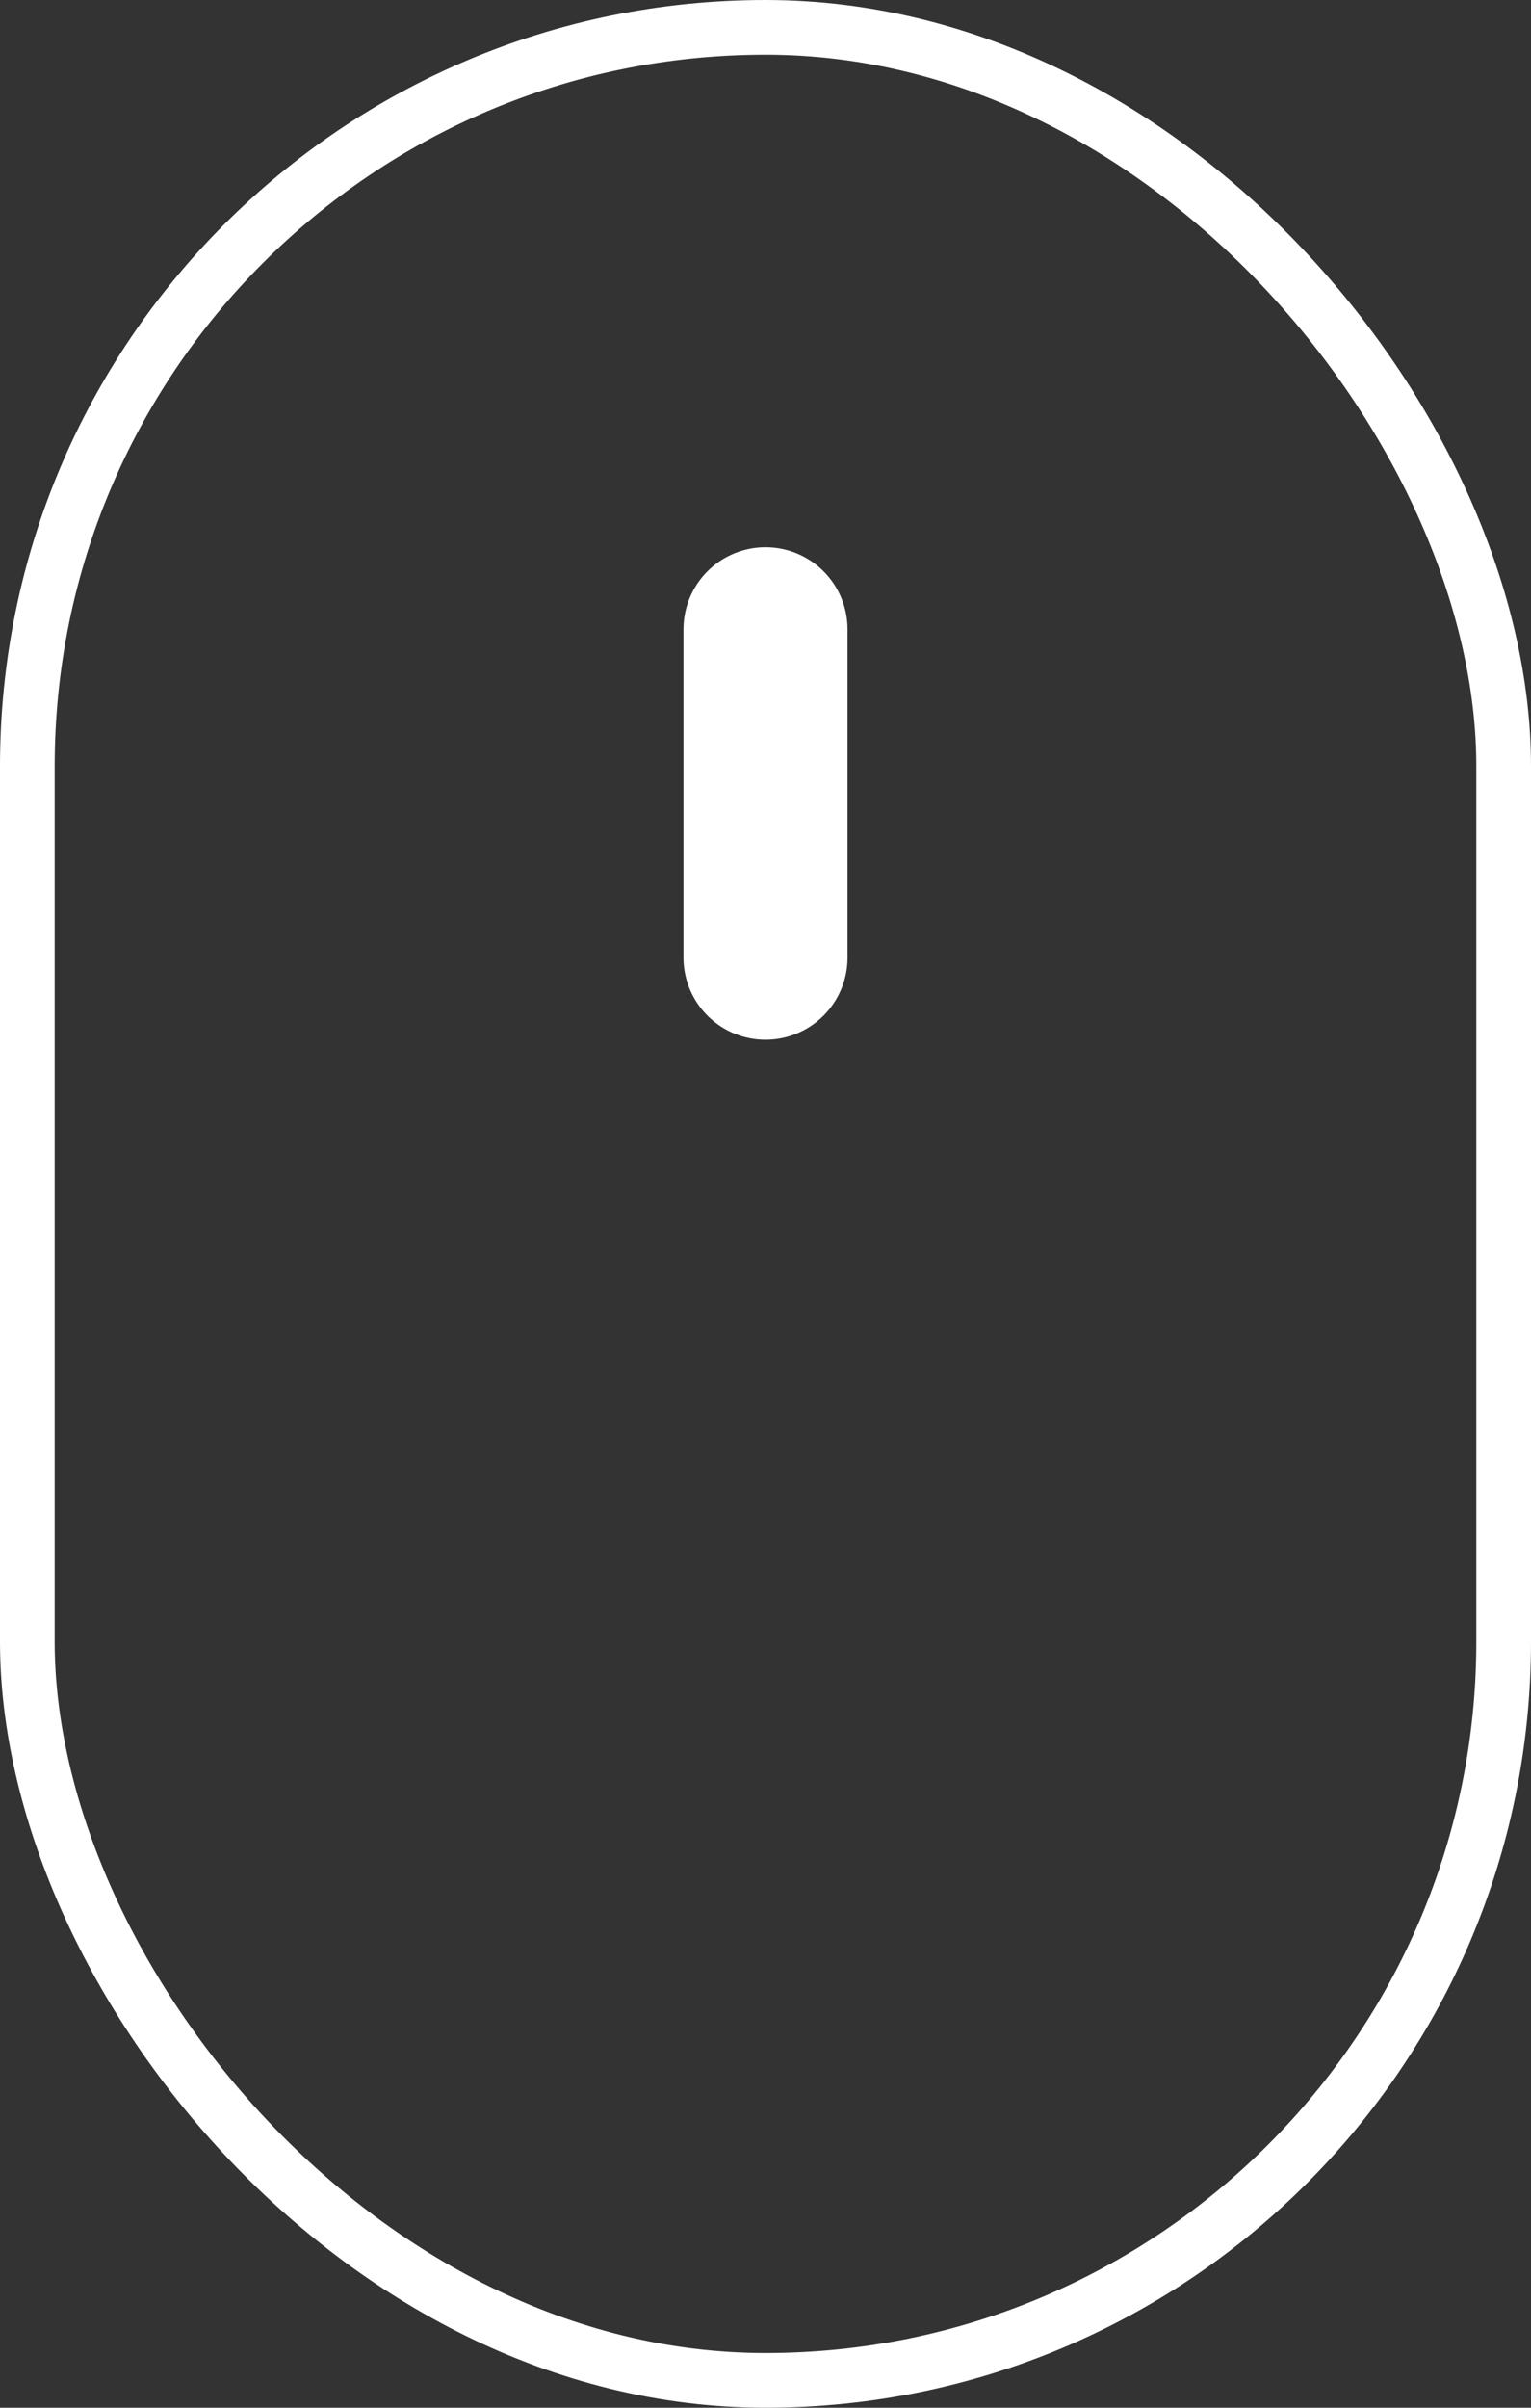
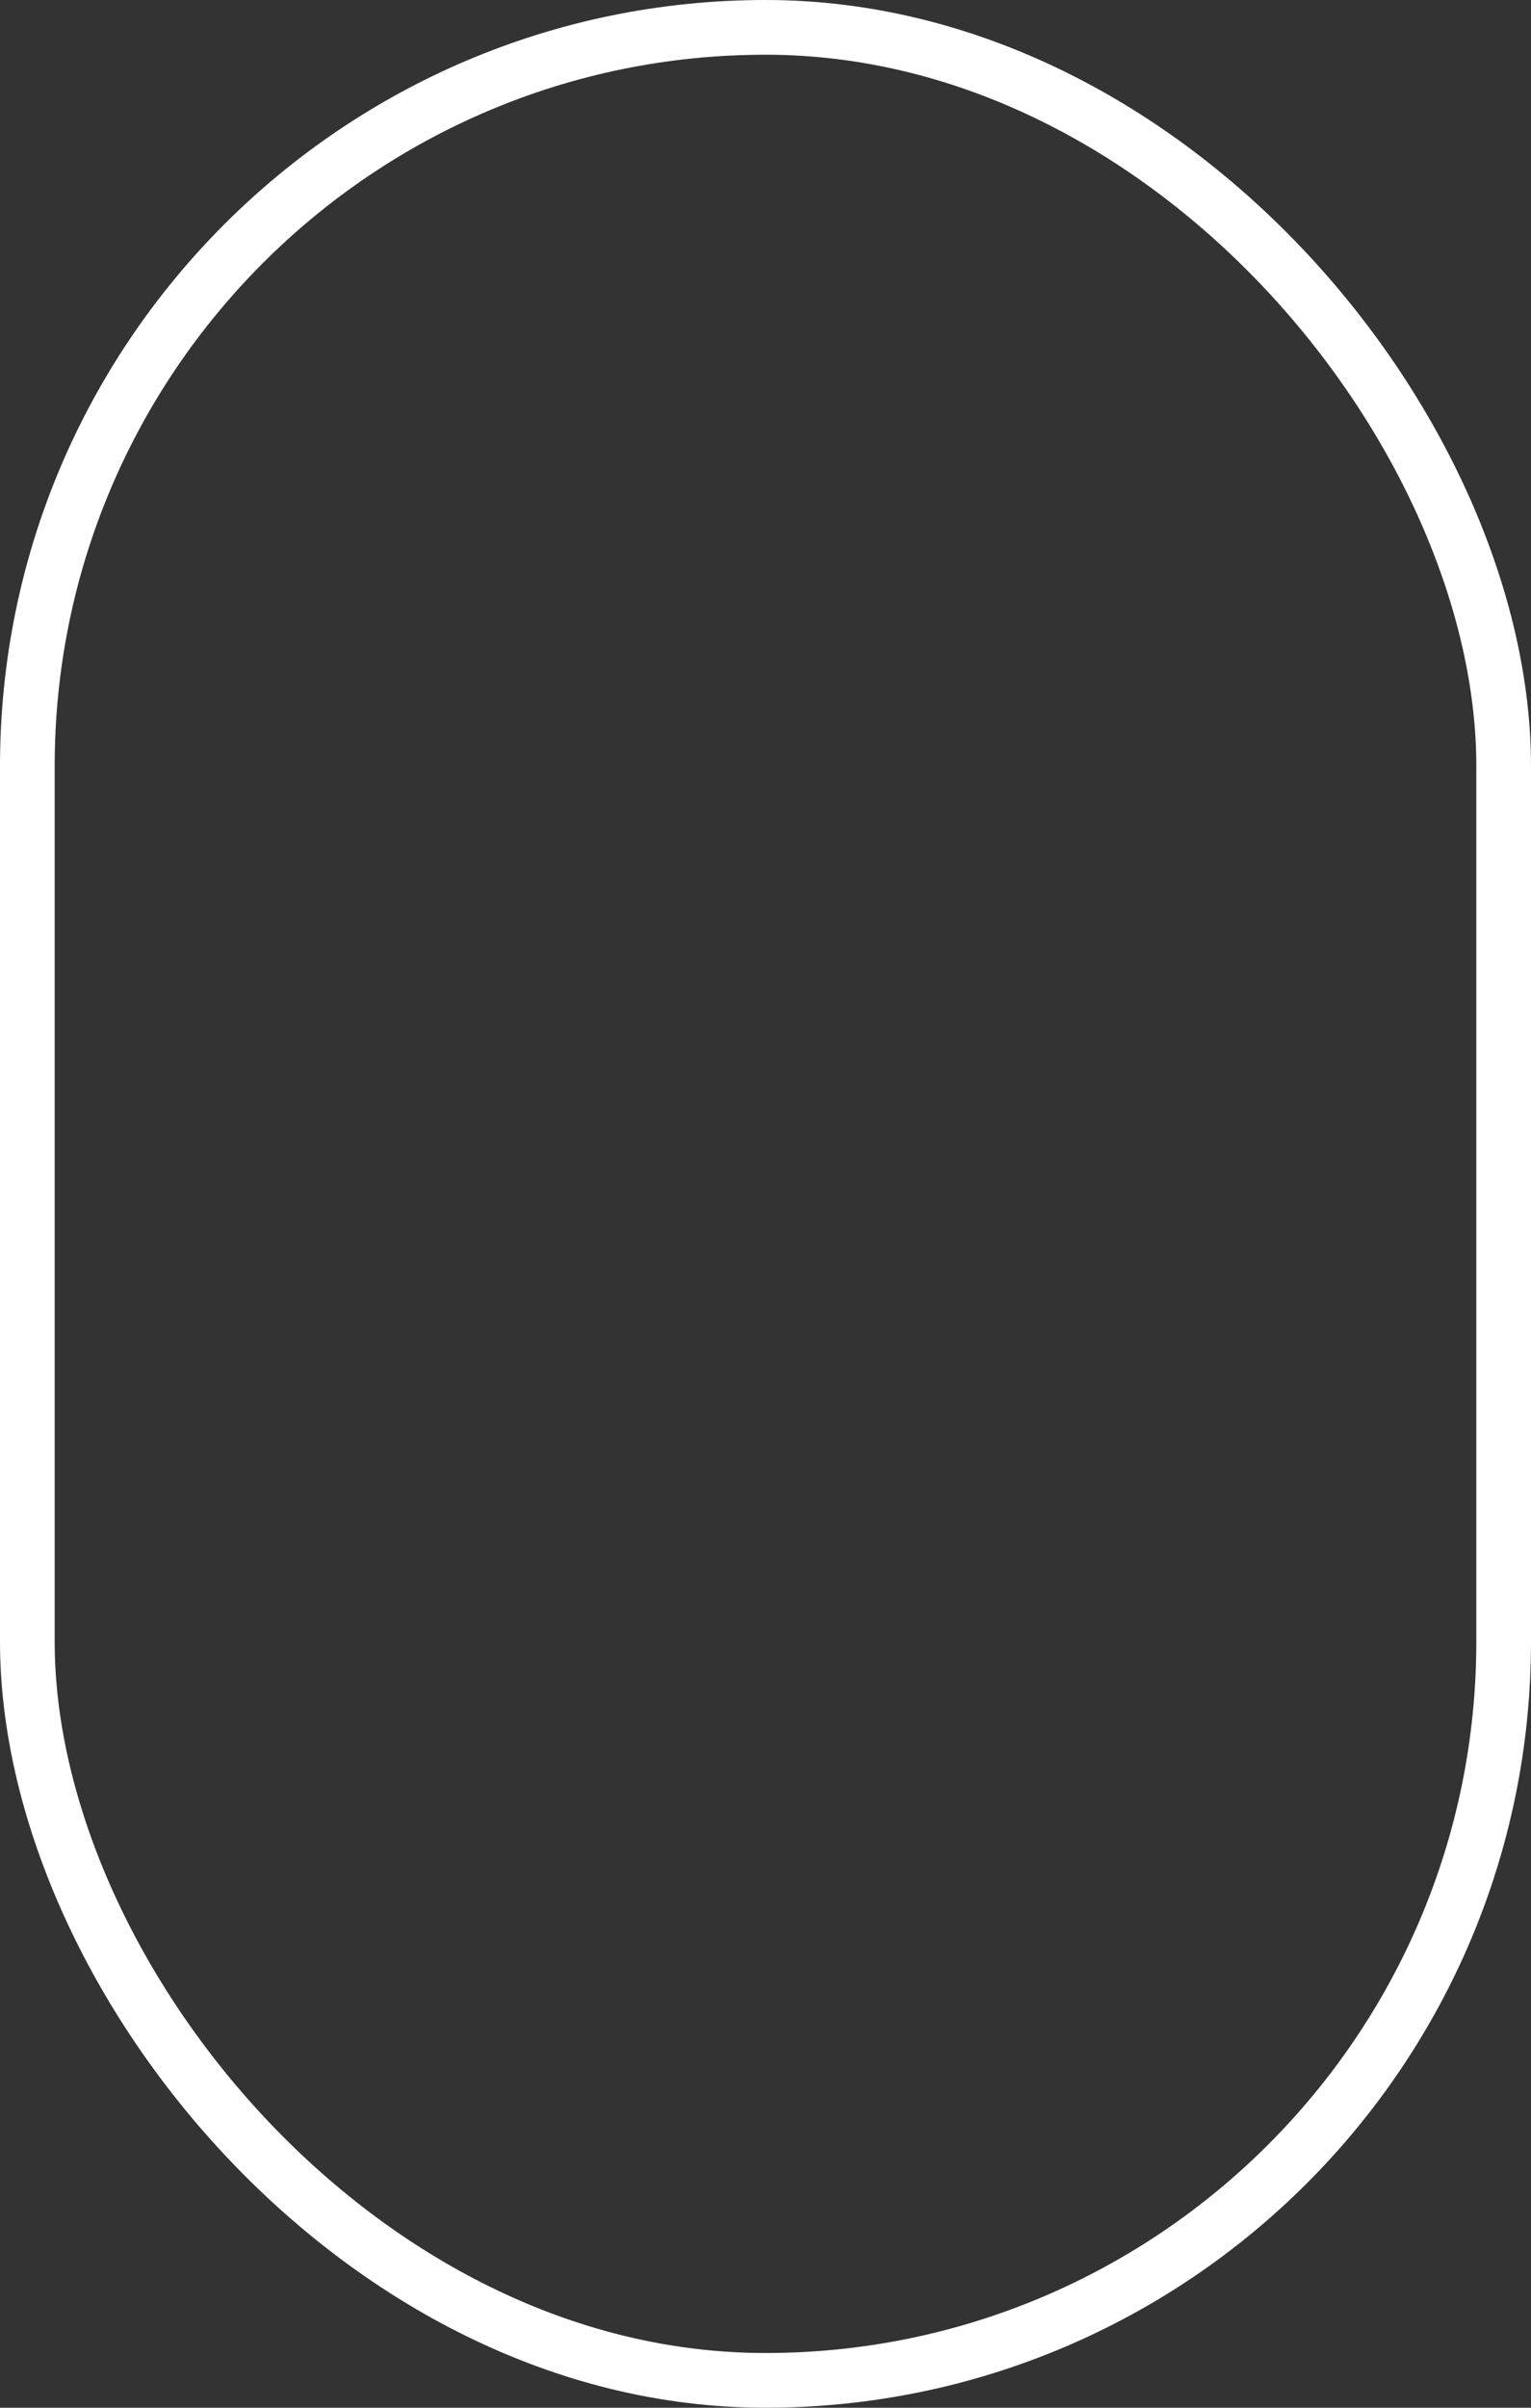
<svg xmlns="http://www.w3.org/2000/svg" width="28" height="44" viewBox="0 0 28 44">
  <rect x="0" y="0" width="28" height="44" fill="#333333" stroke="none" />
  <g transform="translate(-946 -930)">
-     <line y2="6" transform="translate(960 941.5)" fill="none" stroke="#fff" stroke-linecap="round" stroke-width="3" />
    <g transform="translate(946 930)" fill="none" stroke="#fff" stroke-width="1">
      <rect width="28" height="44" rx="14" stroke="none" />
      <rect x="0.5" y="0.5" width="27" height="43" rx="13.5" fill="none" />
    </g>
  </g>
</svg>